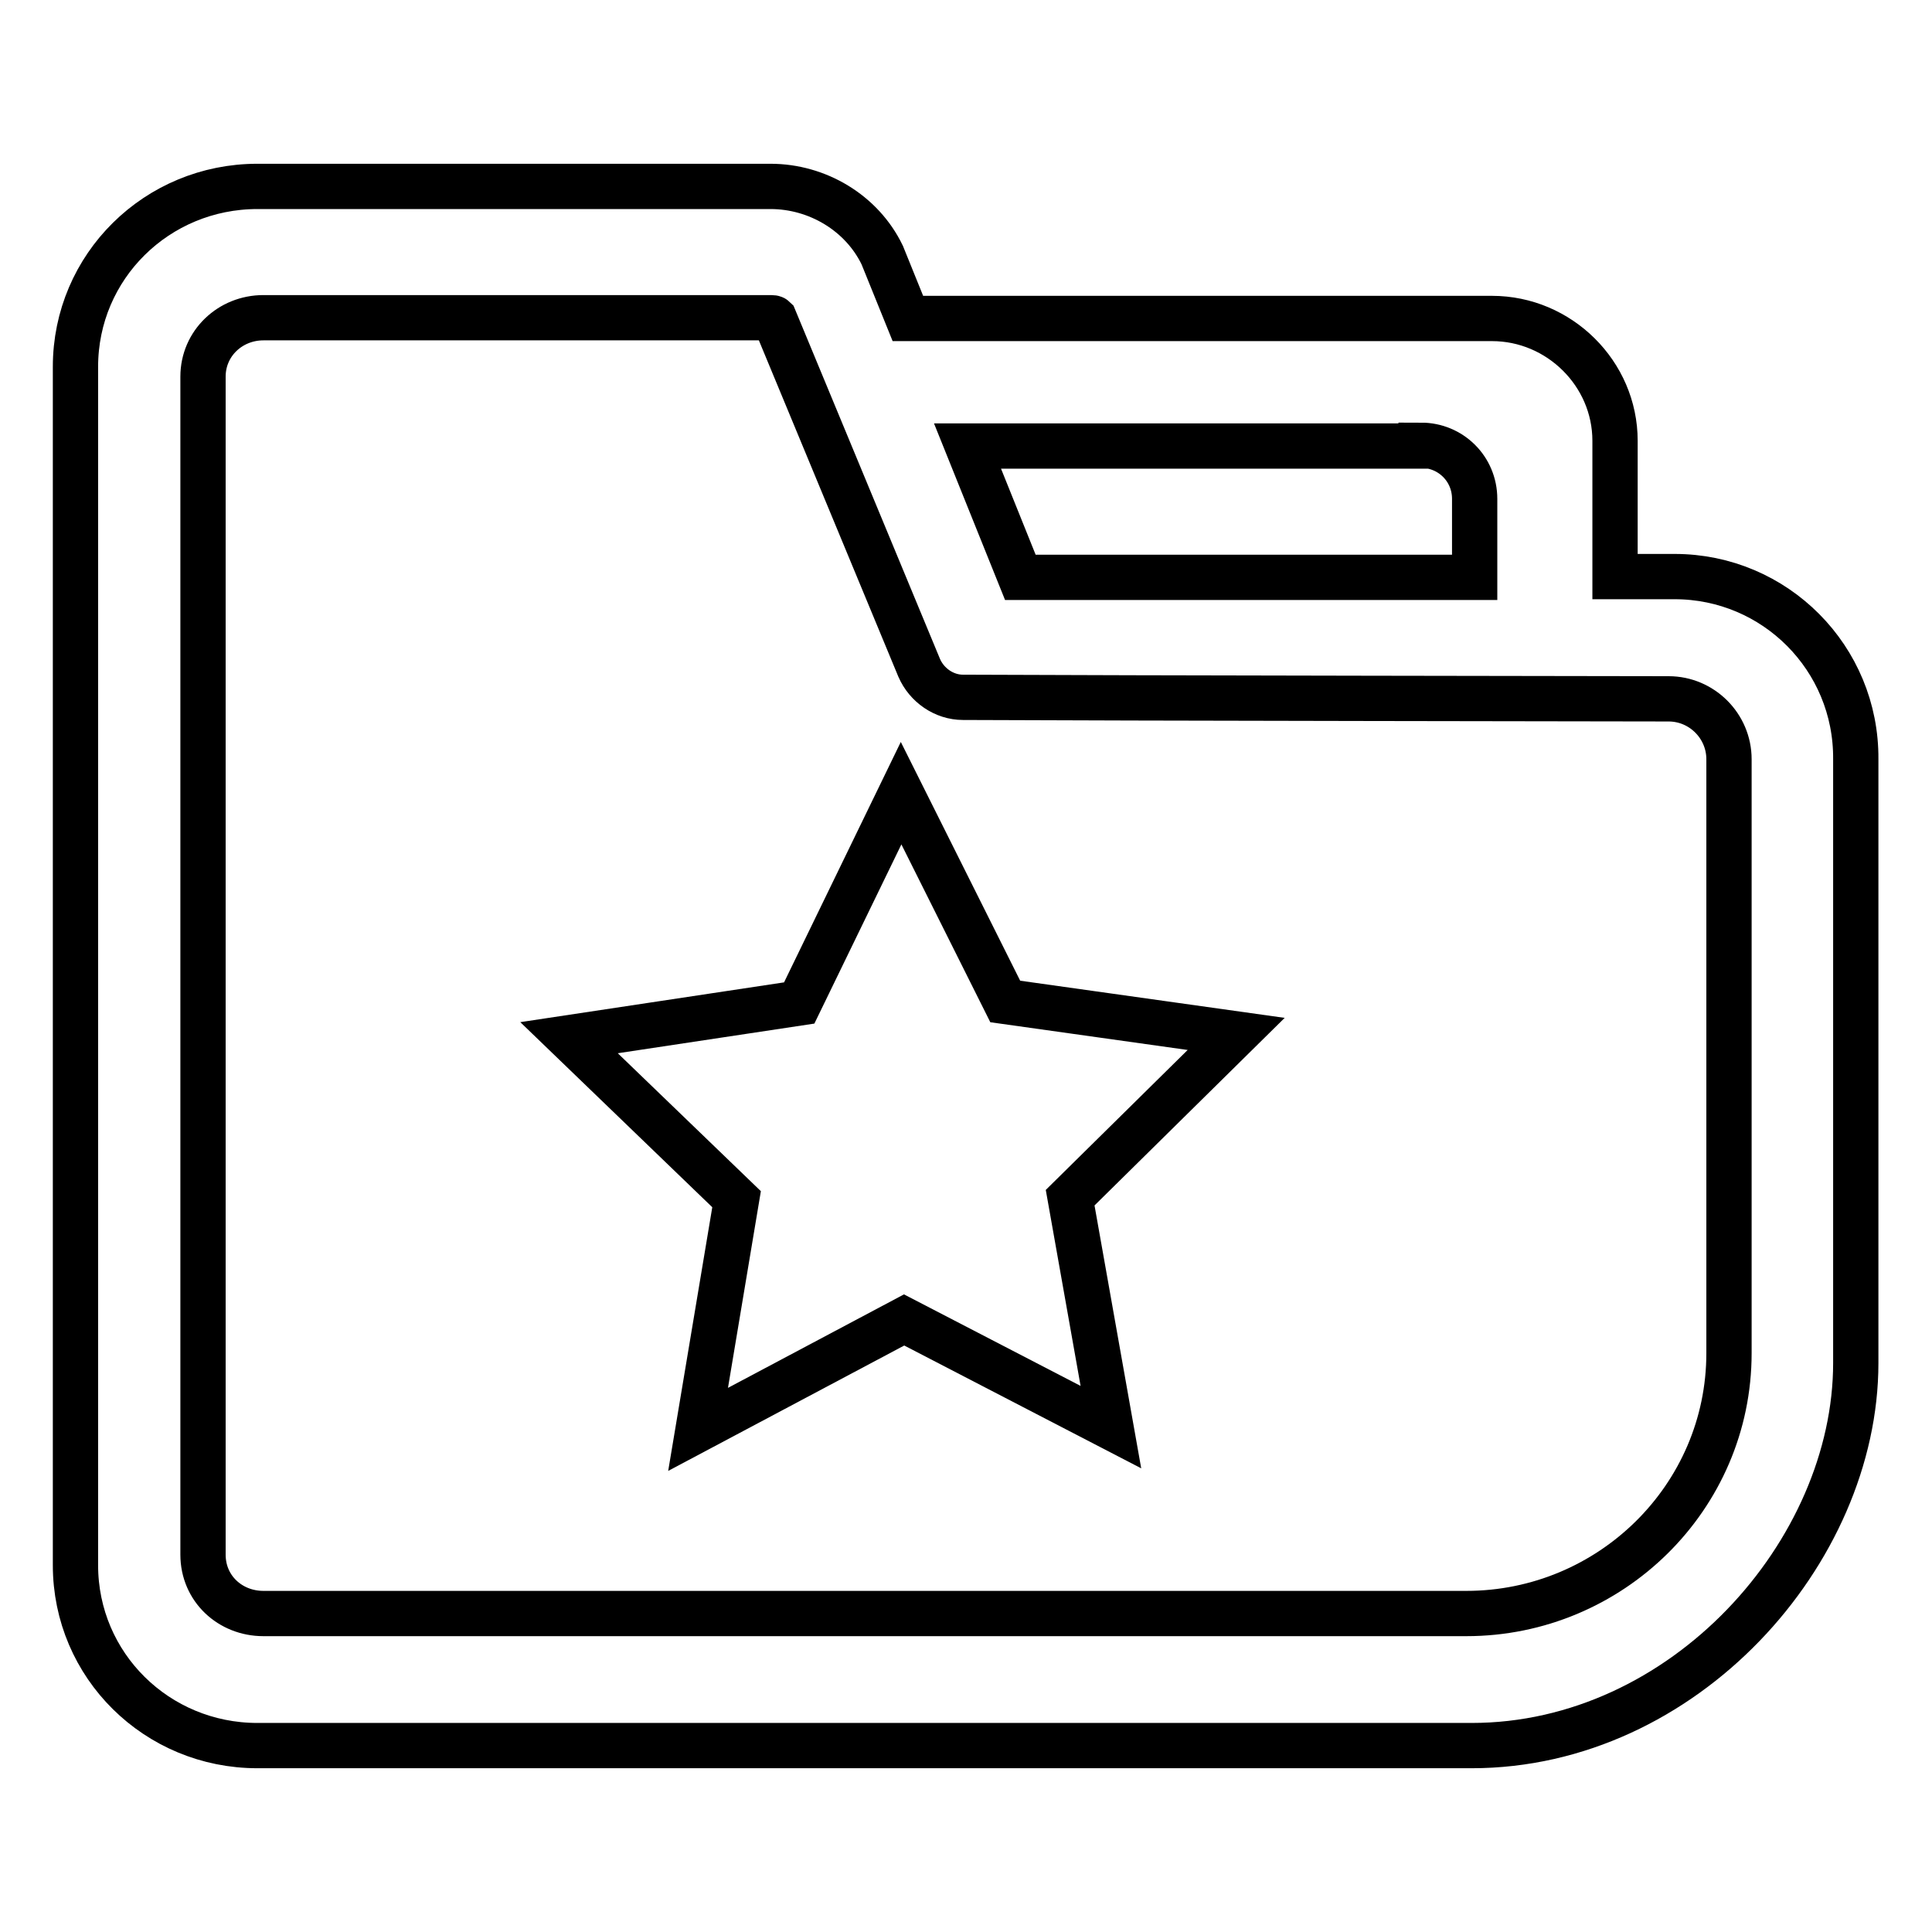
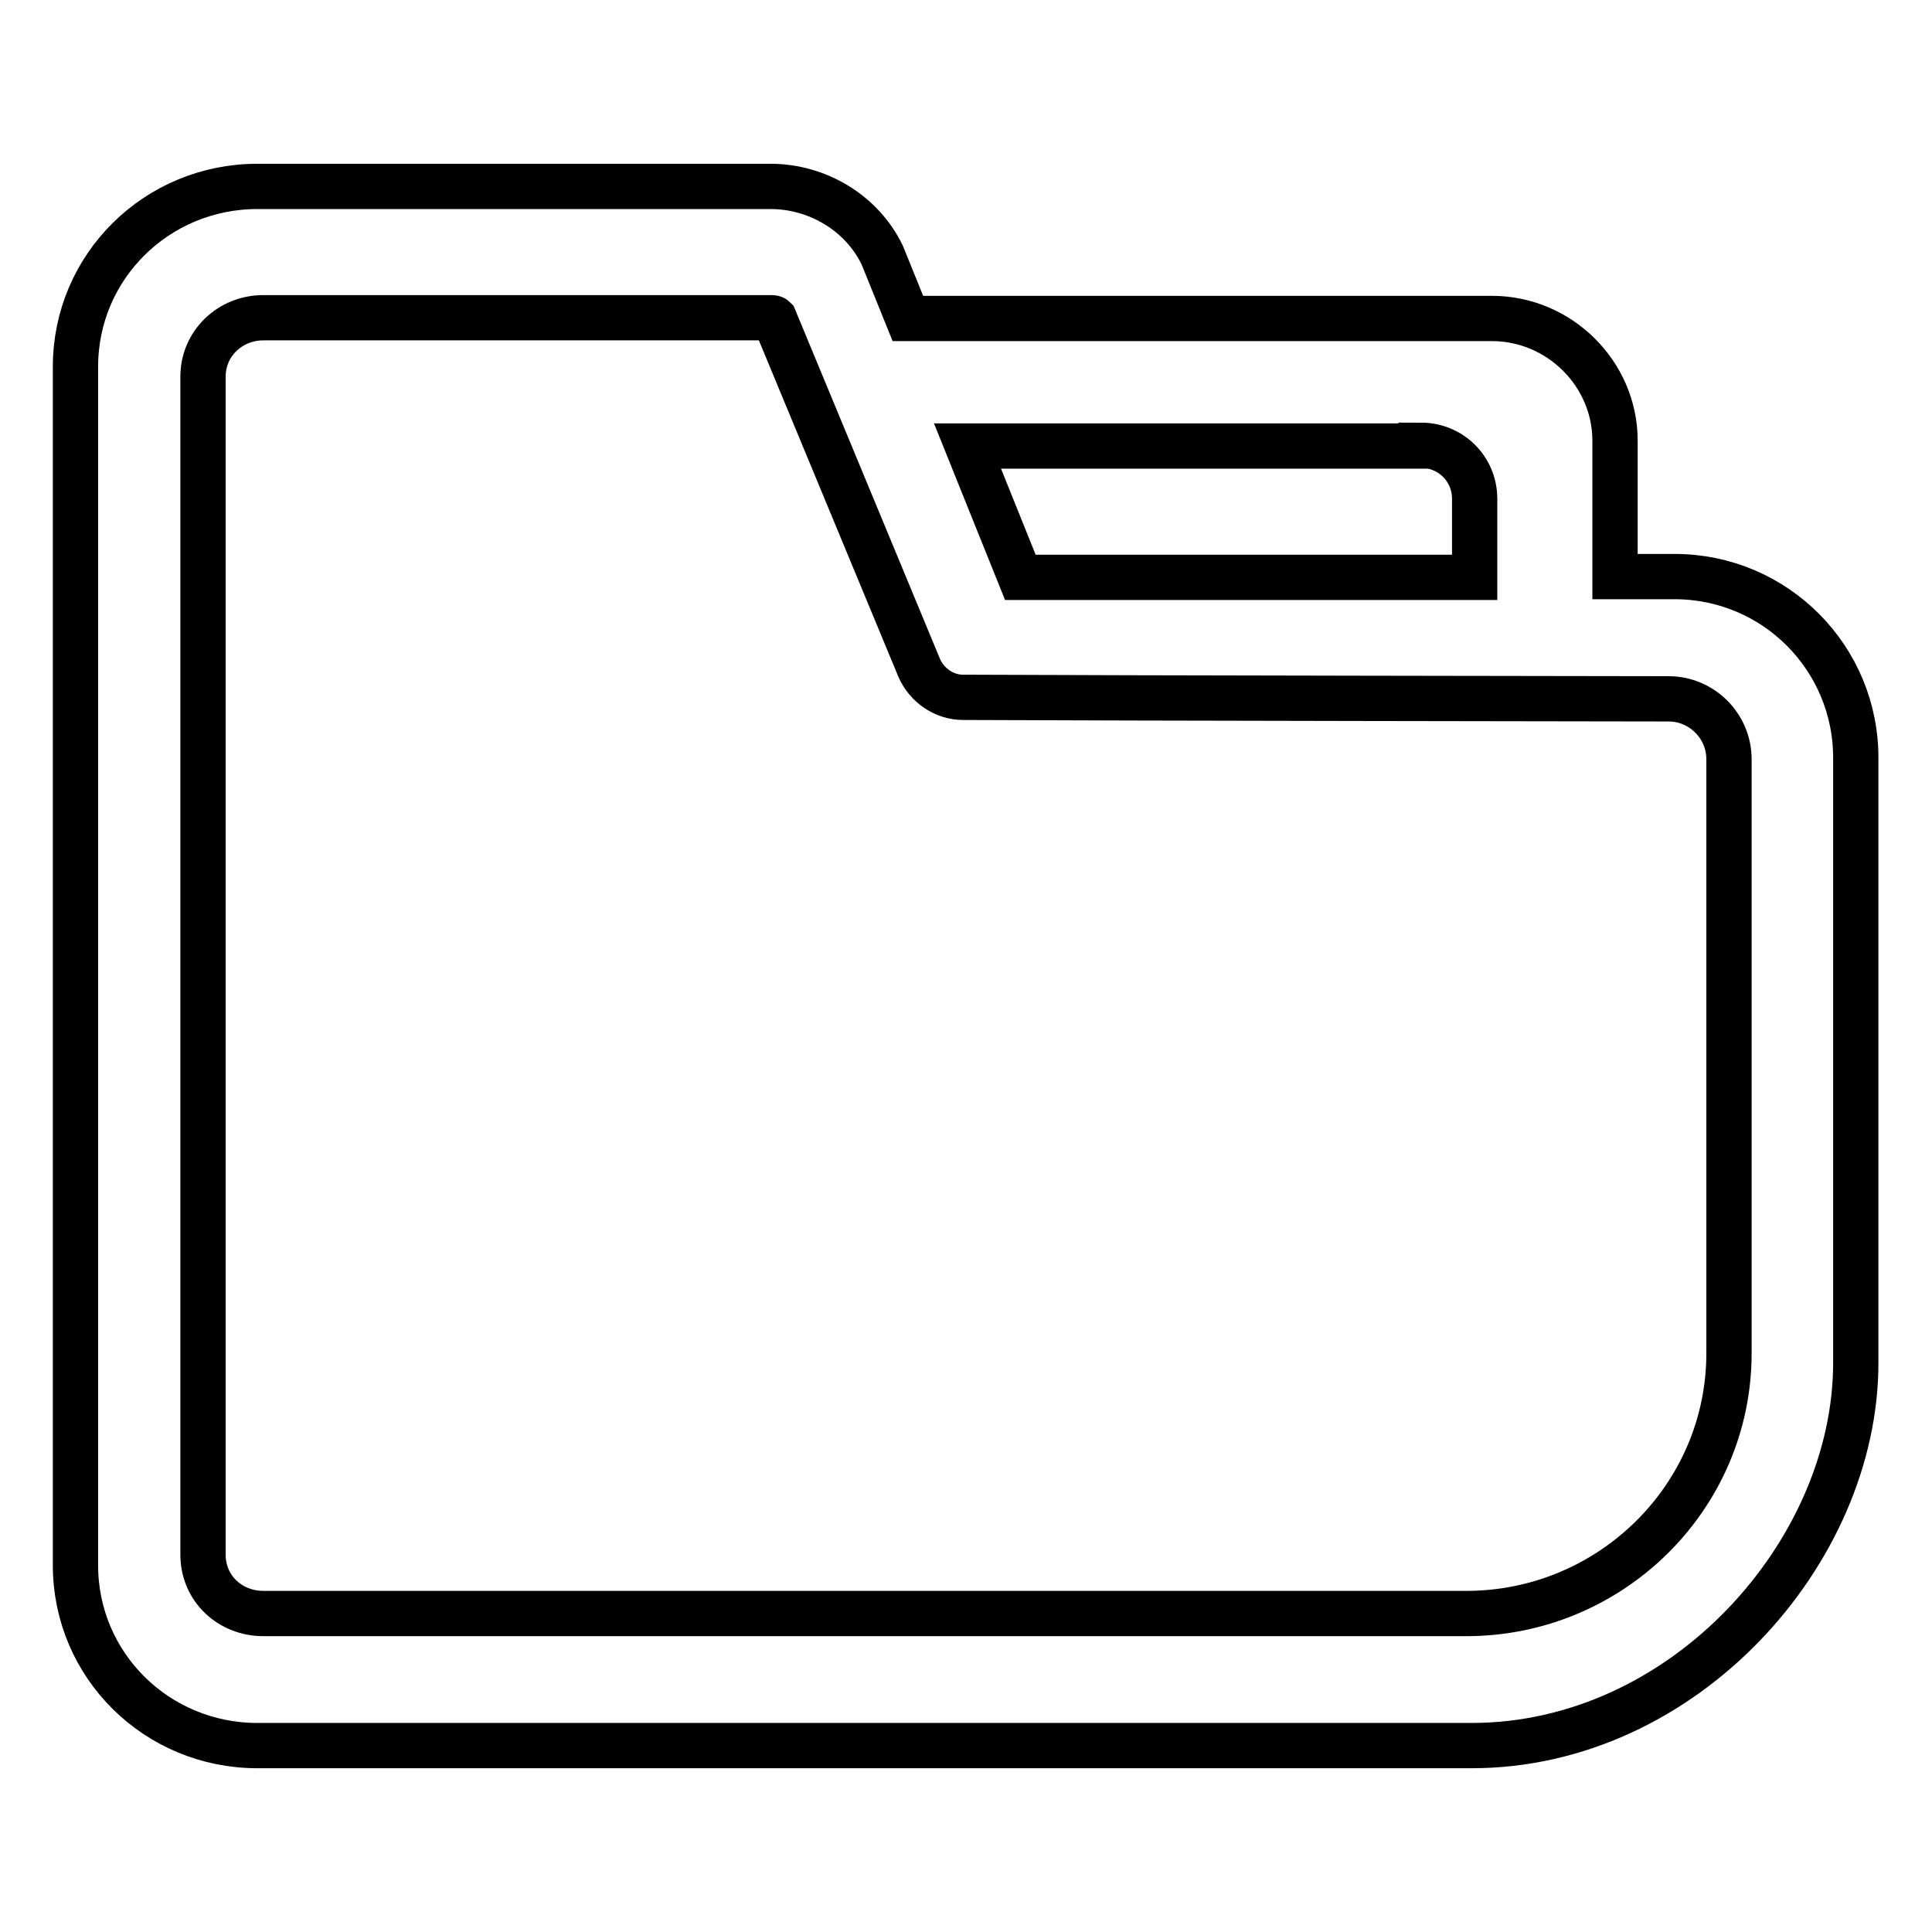
<svg xmlns="http://www.w3.org/2000/svg" version="1.1" x="0px" y="0px" viewBox="0 0 256 256" enable-background="new 0 0 256 256" xml:space="preserve">
  <g>
    <g>
      <path stroke-width="6" fill-opacity="0" stroke="#000000" d="M221.9,76.4H214v-18c0-8.9-7.4-16.2-16.3-16.2h-77.4l-3.4-8.4c-2.7-5.6-8.6-9.1-14.8-9.1h-68C20.8,24.7,10,35.3,10,48.6v158.8c0,13.3,10.8,23.9,24.1,23.9h160.9c28.1,0,50.9-25.6,50.9-50.7v-18.6v-36.1v-25.3C246,87.2,235.2,76.4,221.9,76.4z M188.3,59c3.9,0,7.1,3.1,7.1,7.1v10.4h-60.2l-7-17.4H188.3z M229.1,125.8v34.9v18.6c0,19.1-15.7,34.5-34.8,34.5H34.9c-4.4,0-8-3.3-8-7.8V49.9c0-4.4,3.6-7.8,8-7.8h67.3c0.1,0,0.3,0,0.4,0.1l19.2,46.3c1,2.3,3.3,3.9,5.8,3.9c18.7,0.1,93.5,0.2,93.5,0.2c4.4,0,8,3.6,8,8V125.8L229.1,125.8z" />
-       <path stroke-width="6" fill-opacity="0" stroke="#000000" d="M133.2,132.7l-13.8-27.6l-13.5,27.8l-30.5,4.6l22.2,21.4l-5.1,30.5l27.3-14.5l27.4,14.2l-5.4-30.4l22-21.7L133.2,132.7z" />
    </g>
  </g>
</svg>